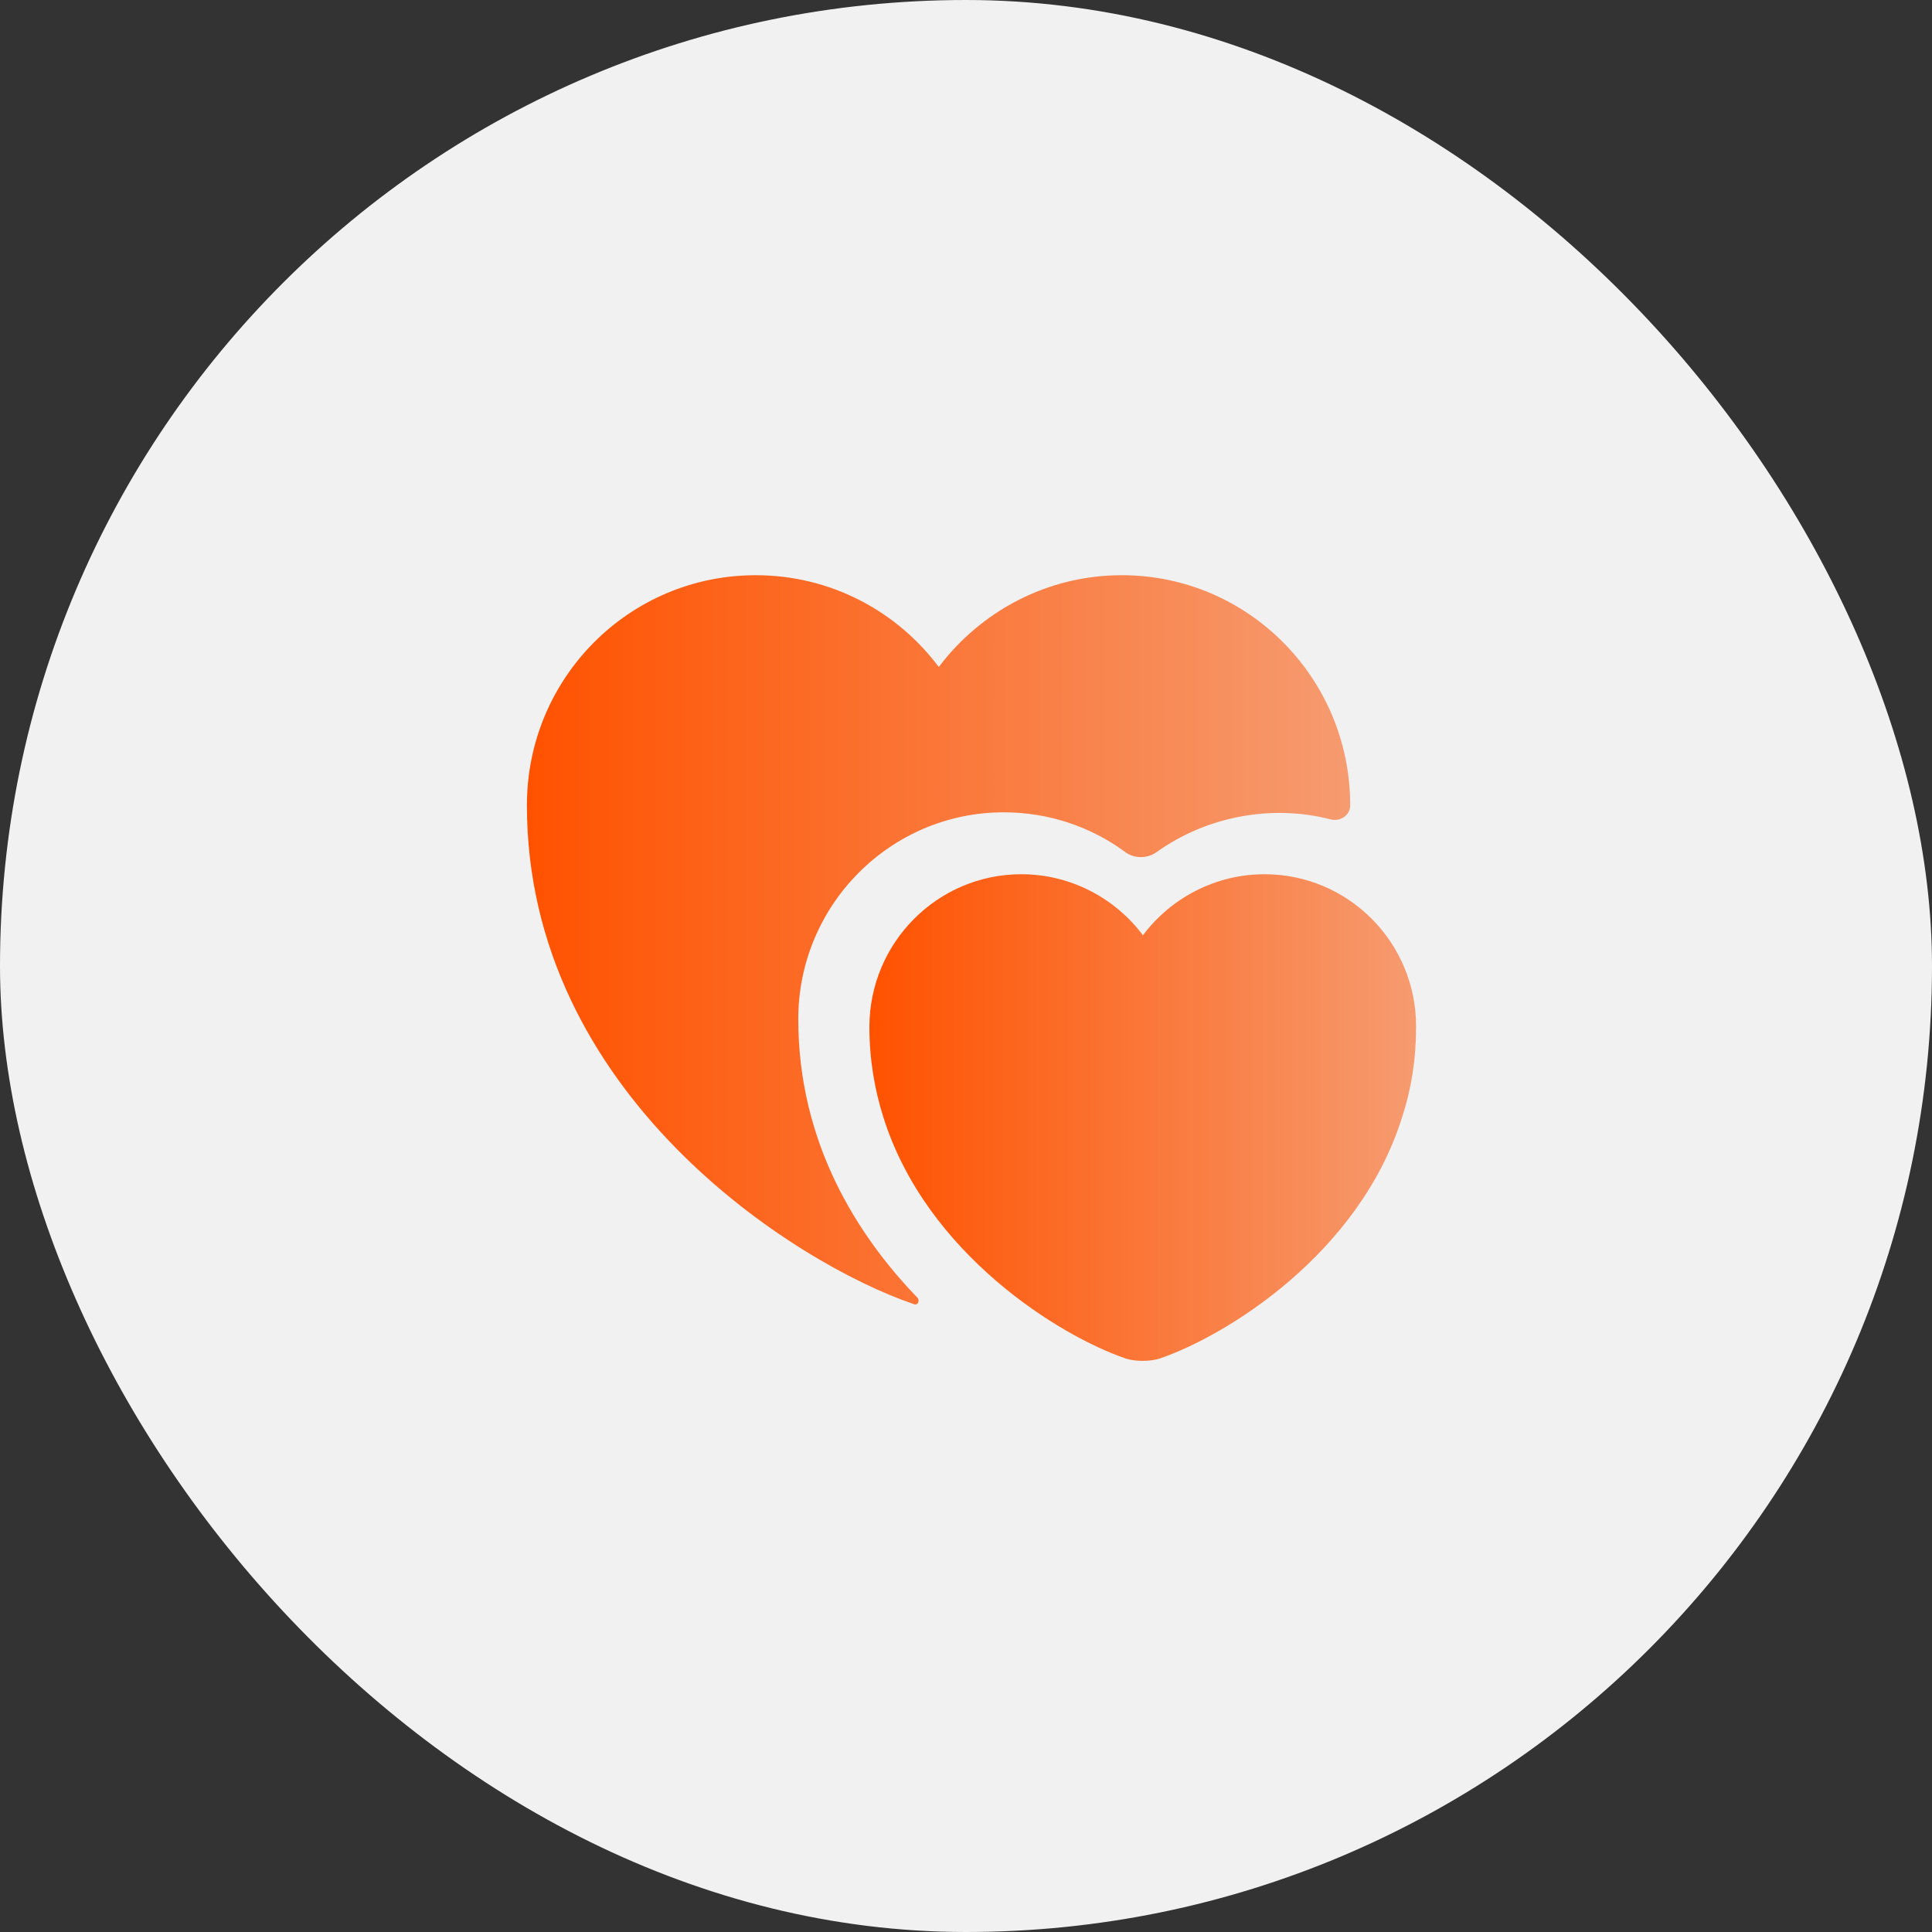
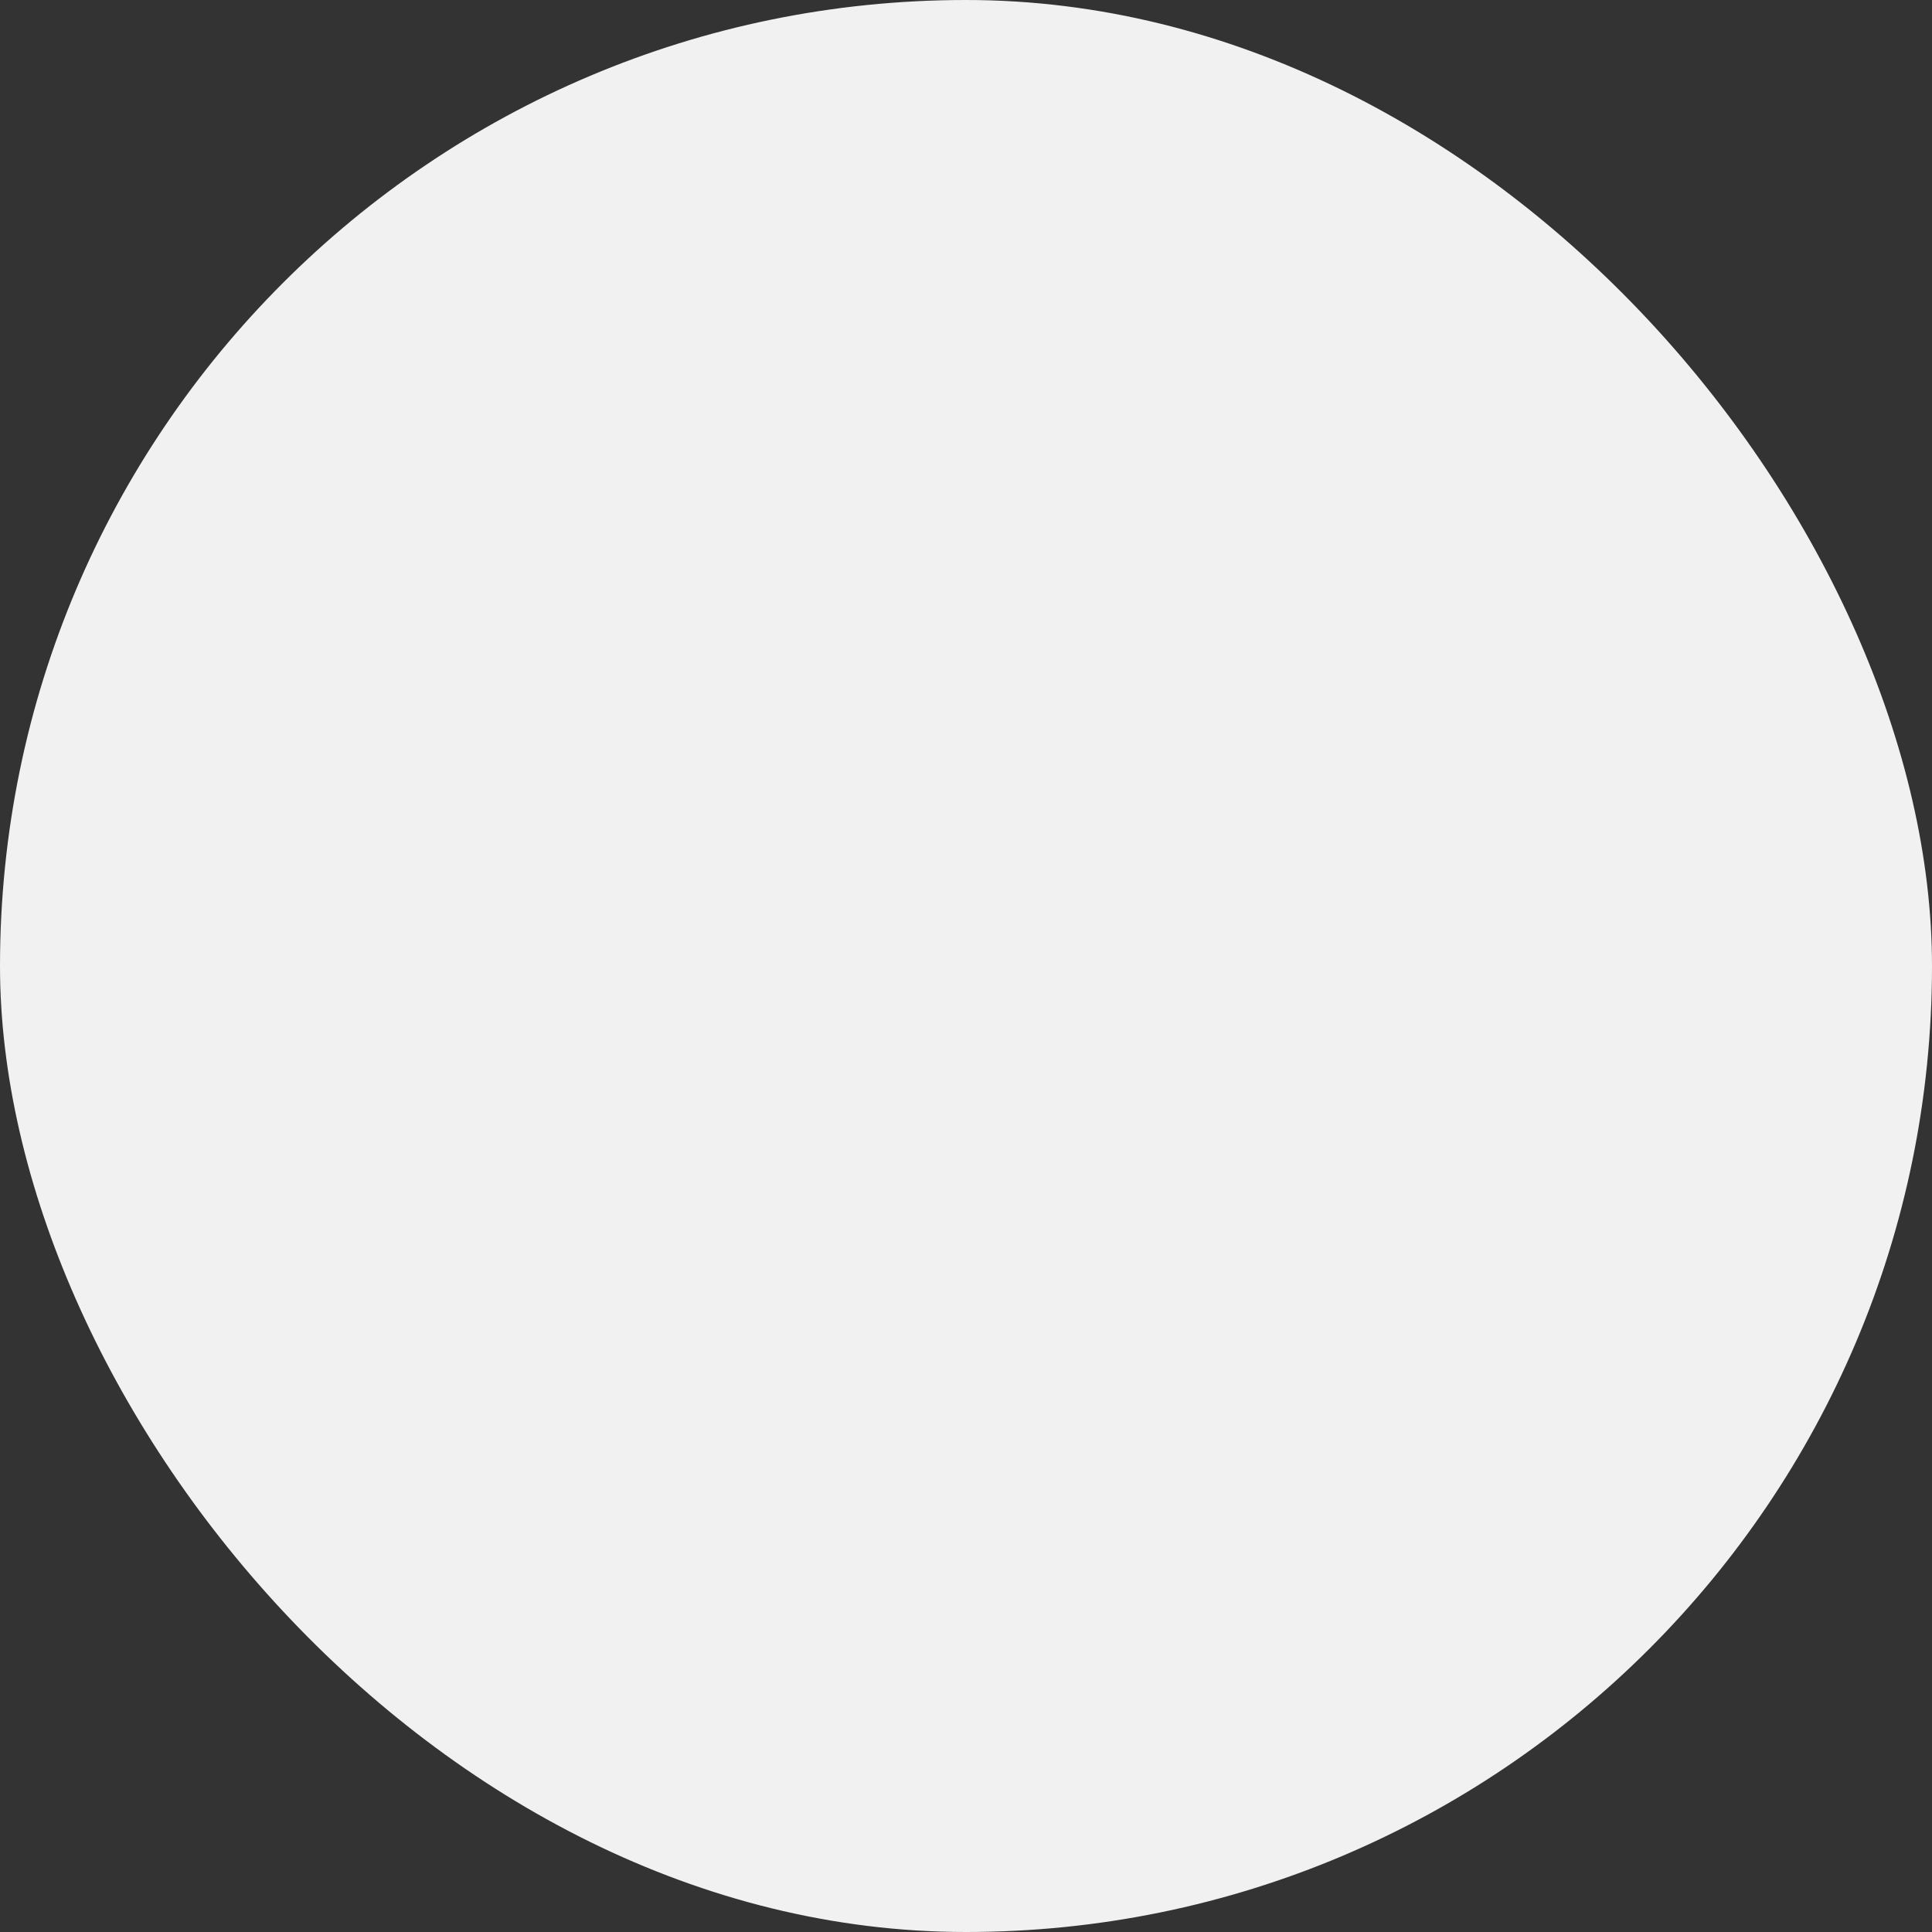
<svg xmlns="http://www.w3.org/2000/svg" width="44" height="44" viewBox="0 0 44 44" fill="none">
  <rect x="0" y="0" width="44" height="44" fill="#333333" stroke="none" />
  <rect width="44" height="44" rx="22" fill="#F1F1F1" />
-   <path d="M28.8 19.91C27.67 19.91 26.66 20.46 26.03 21.3C25.4 20.46 24.39 19.91 23.26 19.91C21.35 19.91 19.8 21.47 19.8 23.39C19.8 24.13 19.92 24.82 20.12 25.45C21.1 28.56 24.14 30.43 25.64 30.94C25.85 31.01 26.2 31.01 26.41 30.94C27.91 30.43 30.95 28.57 31.93 25.45C32.14 24.81 32.25 24.13 32.25 23.39C32.26 21.47 30.71 19.91 28.8 19.91Z" fill="url(#paint0_linear_302_169)" />
-   <path d="M30.75 18.34C30.75 18.57 30.52 18.72 30.3 18.66C28.95 18.31 27.47 18.6 26.35 19.4C26.13 19.56 25.83 19.56 25.62 19.4C24.83 18.82 23.87 18.5 22.86 18.5C20.28 18.5 18.18 20.61 18.18 23.21C18.18 26.03 19.53 28.14 20.89 29.55C20.96 29.62 20.9 29.74 20.81 29.7C18.08 28.77 12 24.91 12 18.34C12 15.44 14.33 13.1 17.21 13.1C18.92 13.1 20.43 13.92 21.38 15.19C22.34 13.92 23.85 13.1 25.55 13.1C28.42 13.1 30.75 15.44 30.75 18.34Z" fill="url(#paint1_linear_302_169)" />
  <defs>
    <linearGradient id="paint0_linear_302_169" x1="19.8" y1="25.451" x2="32.25" y2="25.451" gradientUnits="userSpaceOnUse">
      <stop stop-color="#FF5200" />
      <stop offset="1" stop-color="#F69B70" />
    </linearGradient>
    <linearGradient id="paint1_linear_302_169" x1="12" y1="21.404" x2="30.75" y2="21.404" gradientUnits="userSpaceOnUse">
      <stop stop-color="#FF5200" />
      <stop offset="1" stop-color="#F69B70" />
    </linearGradient>
  </defs>
</svg>